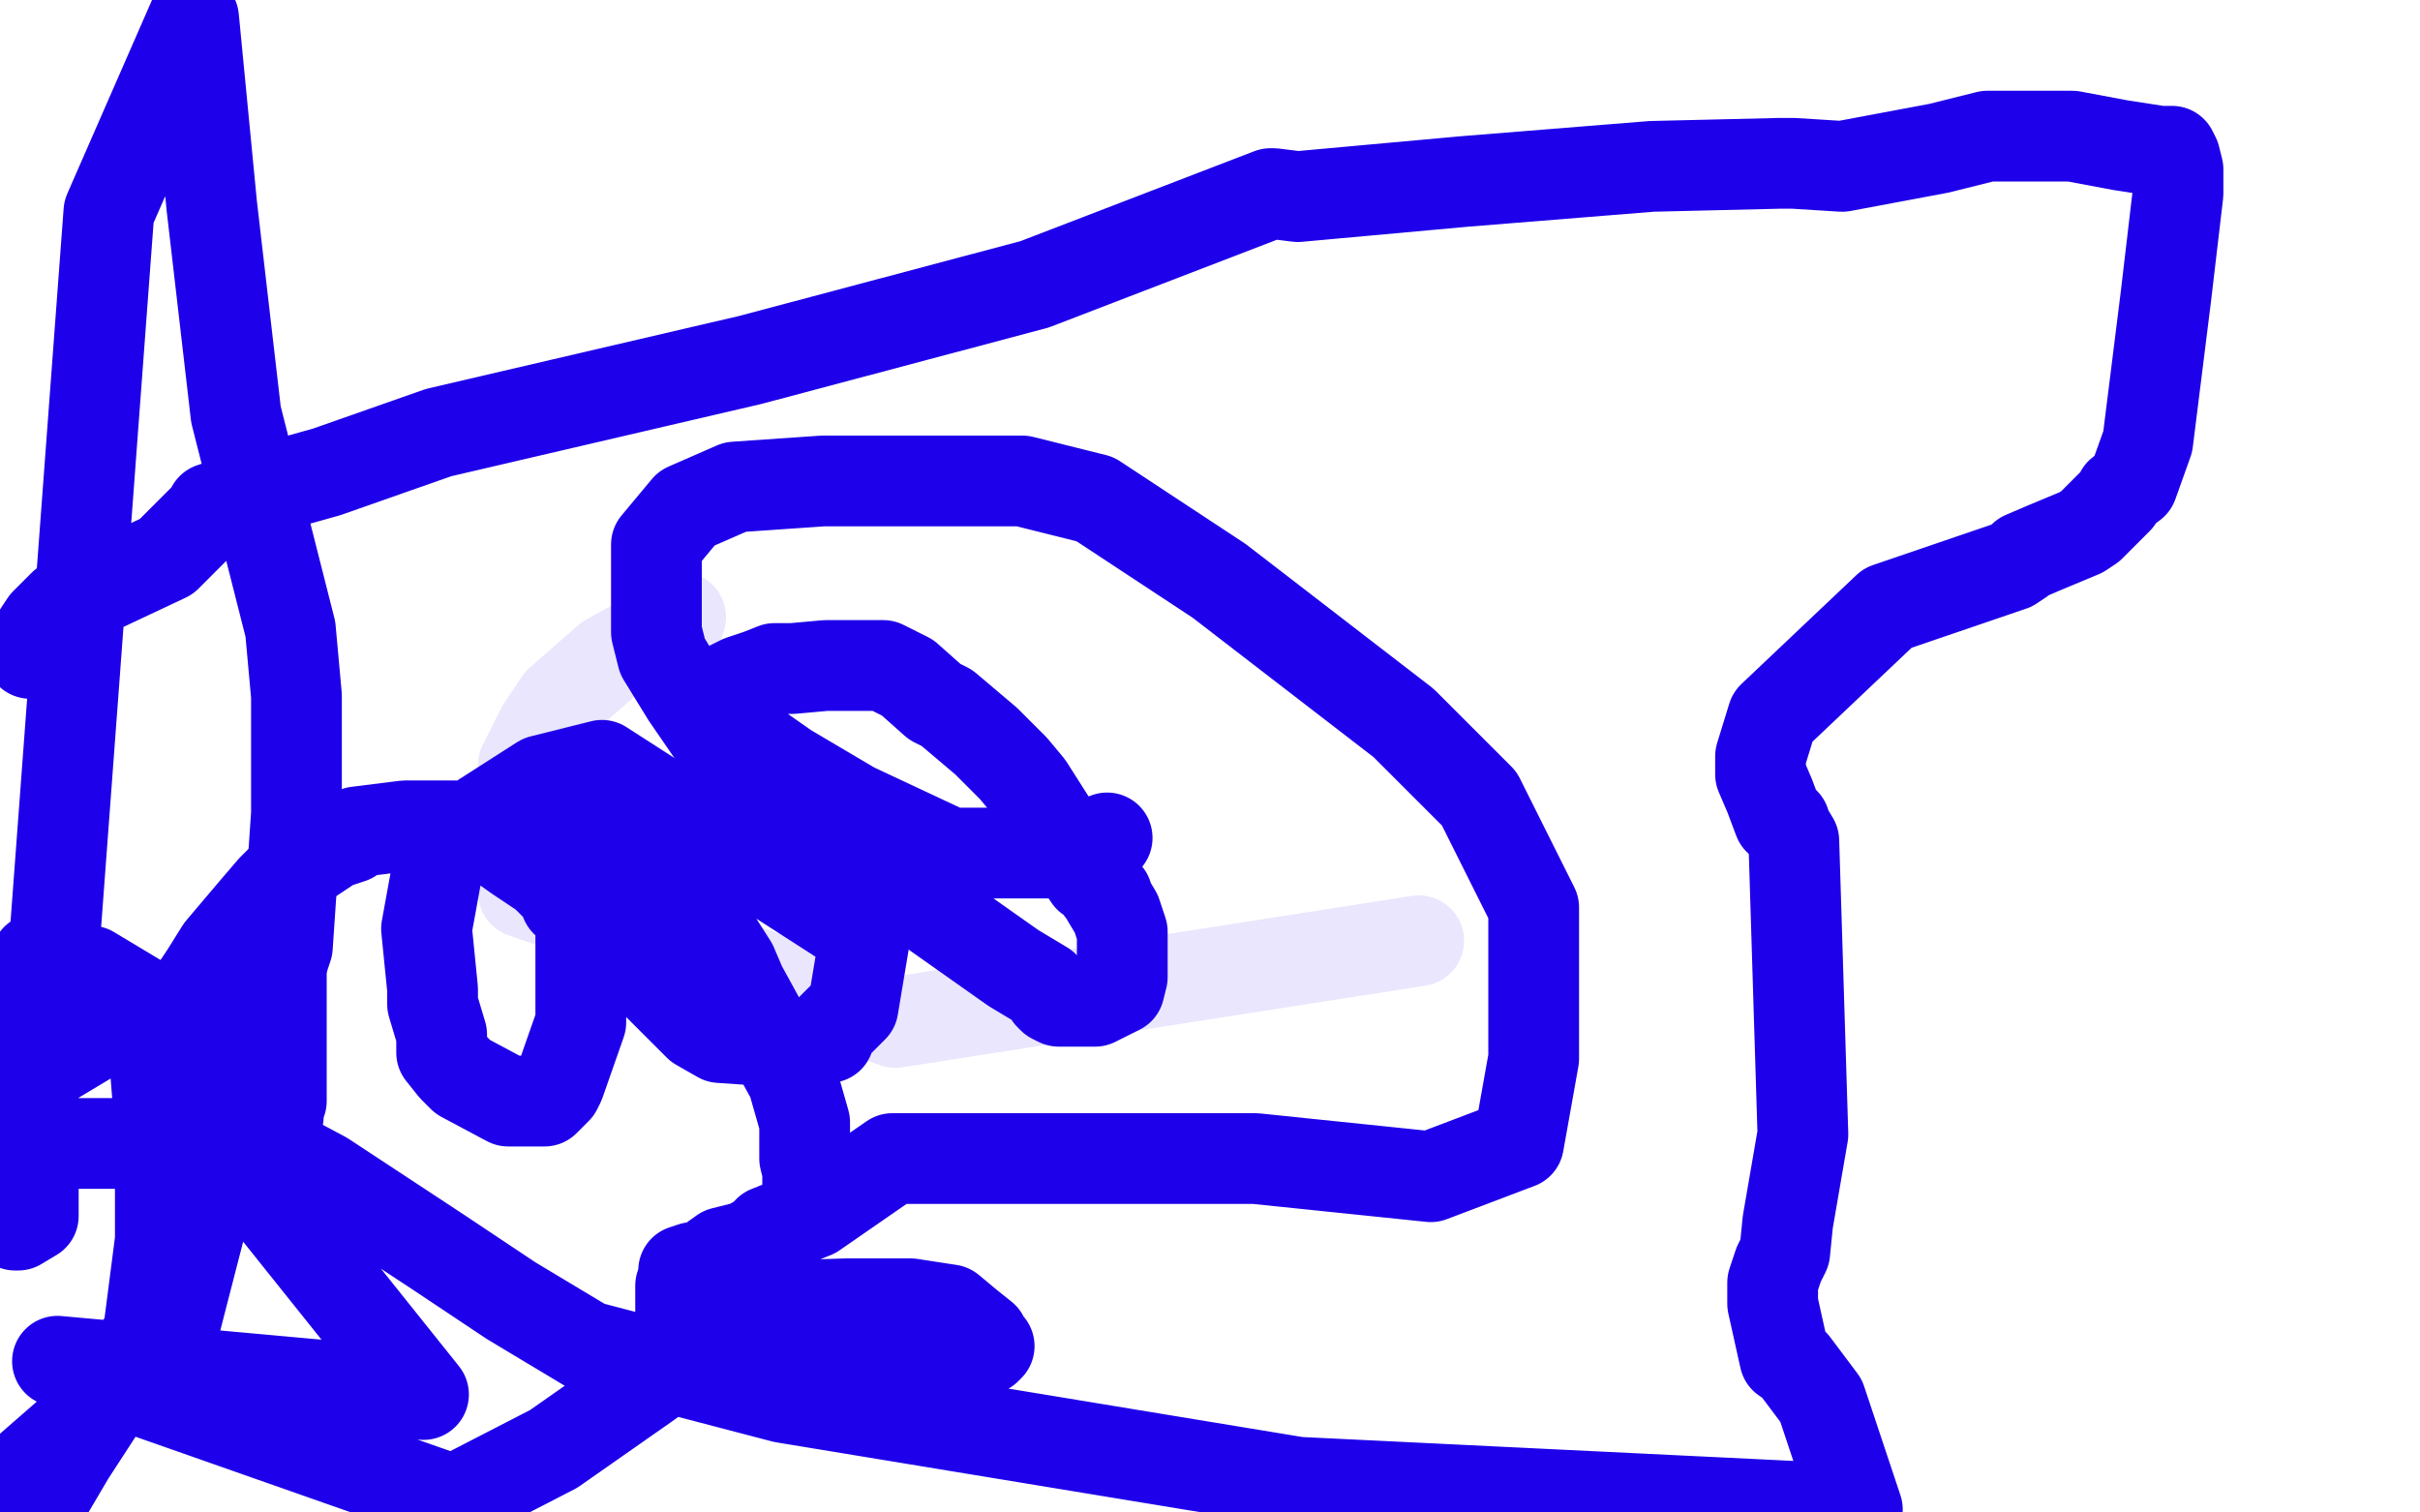
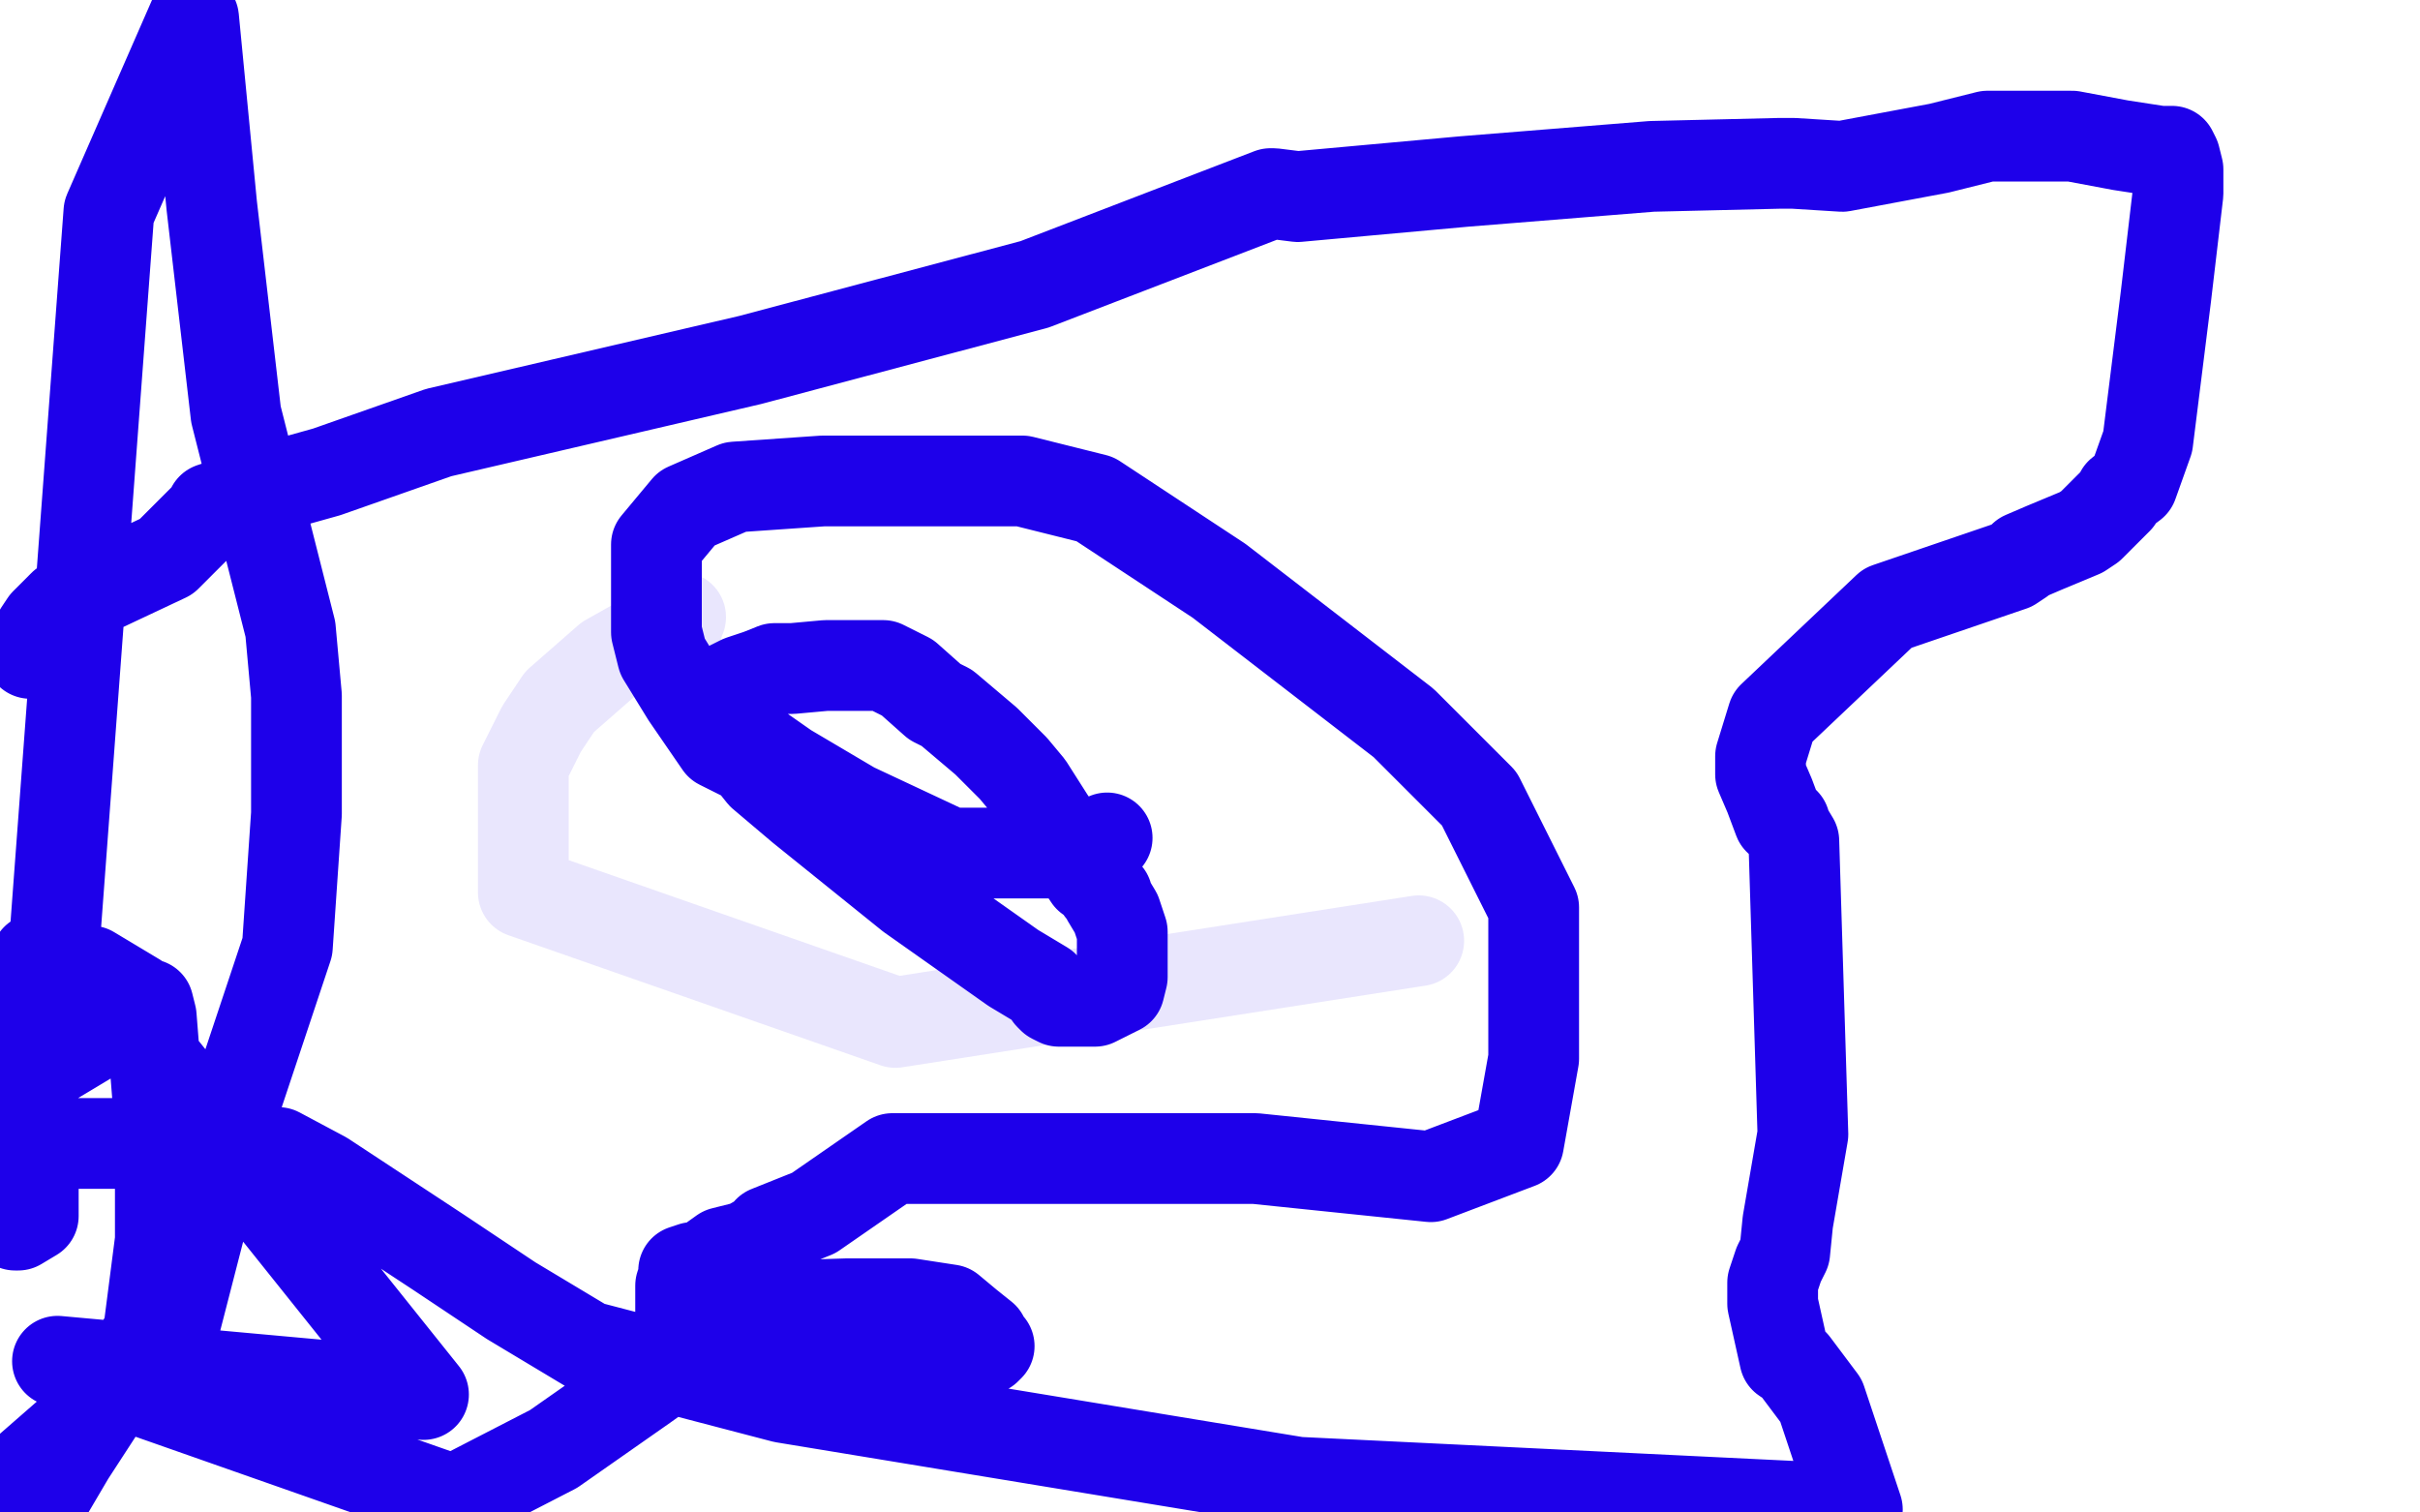
<svg xmlns="http://www.w3.org/2000/svg" width="800" height="500" version="1.1" style="stroke-antialiasing: false">
  <desc>This SVG has been created on https://colorillo.com/</desc>
-   <rect x="0" y="0" width="800" height="500" style="fill: rgb(255,255,255); stroke-width:0" />
-   <polyline points="86,306 86,307 86,307 87,308 87,308 87,309 87,309 88,310 88,310 89,311 89,311 90,312 90,312 90,313 90,313 90,314 90,316 90,317 90,318 91,319 92,320 92,321 93,322 93,323 93,324 93,325 93,326 93,327 93,328 93,329 93,331 93,333 93,337 93,338 93,339 93,341 93,343 93,344 93,345 93,347 93,349 93,350 93,354 93,361 93,364 92,365 92,369 91,370 91,371 90,372 89,372 88,372 82,368 79,366 77,364 69,358 65,354 65,353 63,347 63,343 63,337 64,328 68,322 73,314 84,301 90,294 95,289 97,287 101,285 110,279 116,277 118,275 134,273 139,273 143,273 150,273 158,275 164,278 171,283 174,285 180,289 187,296 187,298 190,301 191,303 192,305 192,317 192,338 185,358 184,360 182,362 180,364 179,364 178,364 176,364 174,364 168,364 153,356 150,353 146,348 146,342 143,332 143,327 141,307 145,285 154,274 179,258 199,253 286,309 282,333 275,340 274,343 267,345 238,343 231,339 218,326 194,301 190,292 188,284 188,283 188,281 188,277 189,276 192,275 206,280 218,288 229,300 235,308 242,319 245,326 262,357 266,371 266,381 266,383 267,387 267,389 267,391 267,393" style="fill: none; stroke: #1e00ea; stroke-width: 30; stroke-linejoin: round; stroke-linecap: round; stroke-antialiasing: false; stroke-antialias: 0; opacity: 1.0" />
  <polyline points="366,277 364,279 364,279 361,282 361,282 360,282 360,282 358,282 358,282 356,282 356,282 345,282 345,282 333,282 333,282 314,282 314,282 282,267 260,254 250,247 247,245 246,245 245,245 244,245 243,245 241,244 240,243 240,242 236,235 236,234 236,233 241,227 245,225 251,223 256,221 262,221 273,220 283,220 287,220 288,220 292,220 300,224 309,232 313,234 326,245 335,254 340,260 347,271 358,287 360,290 363,292 364,294 366,296 366,297 369,302 371,308 371,311 371,312 371,318 371,323 370,327 366,329 362,331 361,331 356,331 354,331 352,331 350,331 348,330 347,329 345,326 335,320 301,296 265,267 252,256 248,251 238,246 227,230 219,217 217,209 217,199 217,187 217,180 227,168 243,161 272,159 309,159 338,159 362,165 403,192 464,239 489,264 507,300 507,350 502,378 473,389 415,383 413,383 412,383 402,383 395,383 332,383 302,383 295,383 269,401 254,407 254,408 247,412 239,414 232,419 229,419 226,420 226,421 226,422 225,425 225,427 225,432 225,434 231,436 249,439 297,446 320,446 326,446 327,445 326,444 325,444 325,442 320,438 314,433 301,431 280,431 249,432 227,448 213,458 183,479 150,496 19,450 140,461 40,336 39,337 35,340 15,352 36,70 64,6 70,68 78,137 96,208 98,230 98,269 95,313 73,379 56,445 1,493 2,492 3,491 4,491 5,491 6,491 9,491 10,492 10,493 10,494 10,495 10,497 10,498 10,499 13,498 23,481 49,441 53,410 53,374 50,336 49,332 48,332 46,331 45,330 30,321 12,317 5,405 6,405 11,402 11,401 11,400 11,399 11,398 11,397 11,394 11,393 11,387 11,383 11,382 11,379 12,378 13,378 16,378 24,378 46,378 62,378 92,381 107,389 145,414 169,430 194,445 259,462 429,490 614,499 605,472 602,463 593,451 590,449 586,431 586,424 588,418 590,414 591,404 596,375 593,278 590,273 590,272 589,271 588,271 585,263 582,256 582,250 586,237 624,201 665,187 668,185 669,184 676,181 688,176 691,174 698,167 700,165 701,163 705,160 710,146 716,98 720,64 720,56 719,52 718,50 717,50 714,50 701,48 685,45 672,45 657,45 641,49 609,55 593,54 588,54 546,55 484,60 429,65 421,64 420,64 342,94 248,119 145,143 108,156 83,163 73,167 70,168 70,169 55,184 21,200 15,206 13,209 10,216" style="fill: none; stroke: #1e00ea; stroke-width: 30; stroke-linejoin: round; stroke-linecap: round; stroke-antialiasing: false; stroke-antialias: 0; opacity: 1.0" />
  <polyline points="225,204 224,205 224,205 224,207 224,207 217,209 201,218 185,232 179,241 173,253 173,263 173,295 296,338 469,311" style="fill: none; stroke: #1e00ea; stroke-width: 30; stroke-linejoin: round; stroke-linecap: round; stroke-antialiasing: false; stroke-antialias: 0; opacity: 0.1" />
</svg>